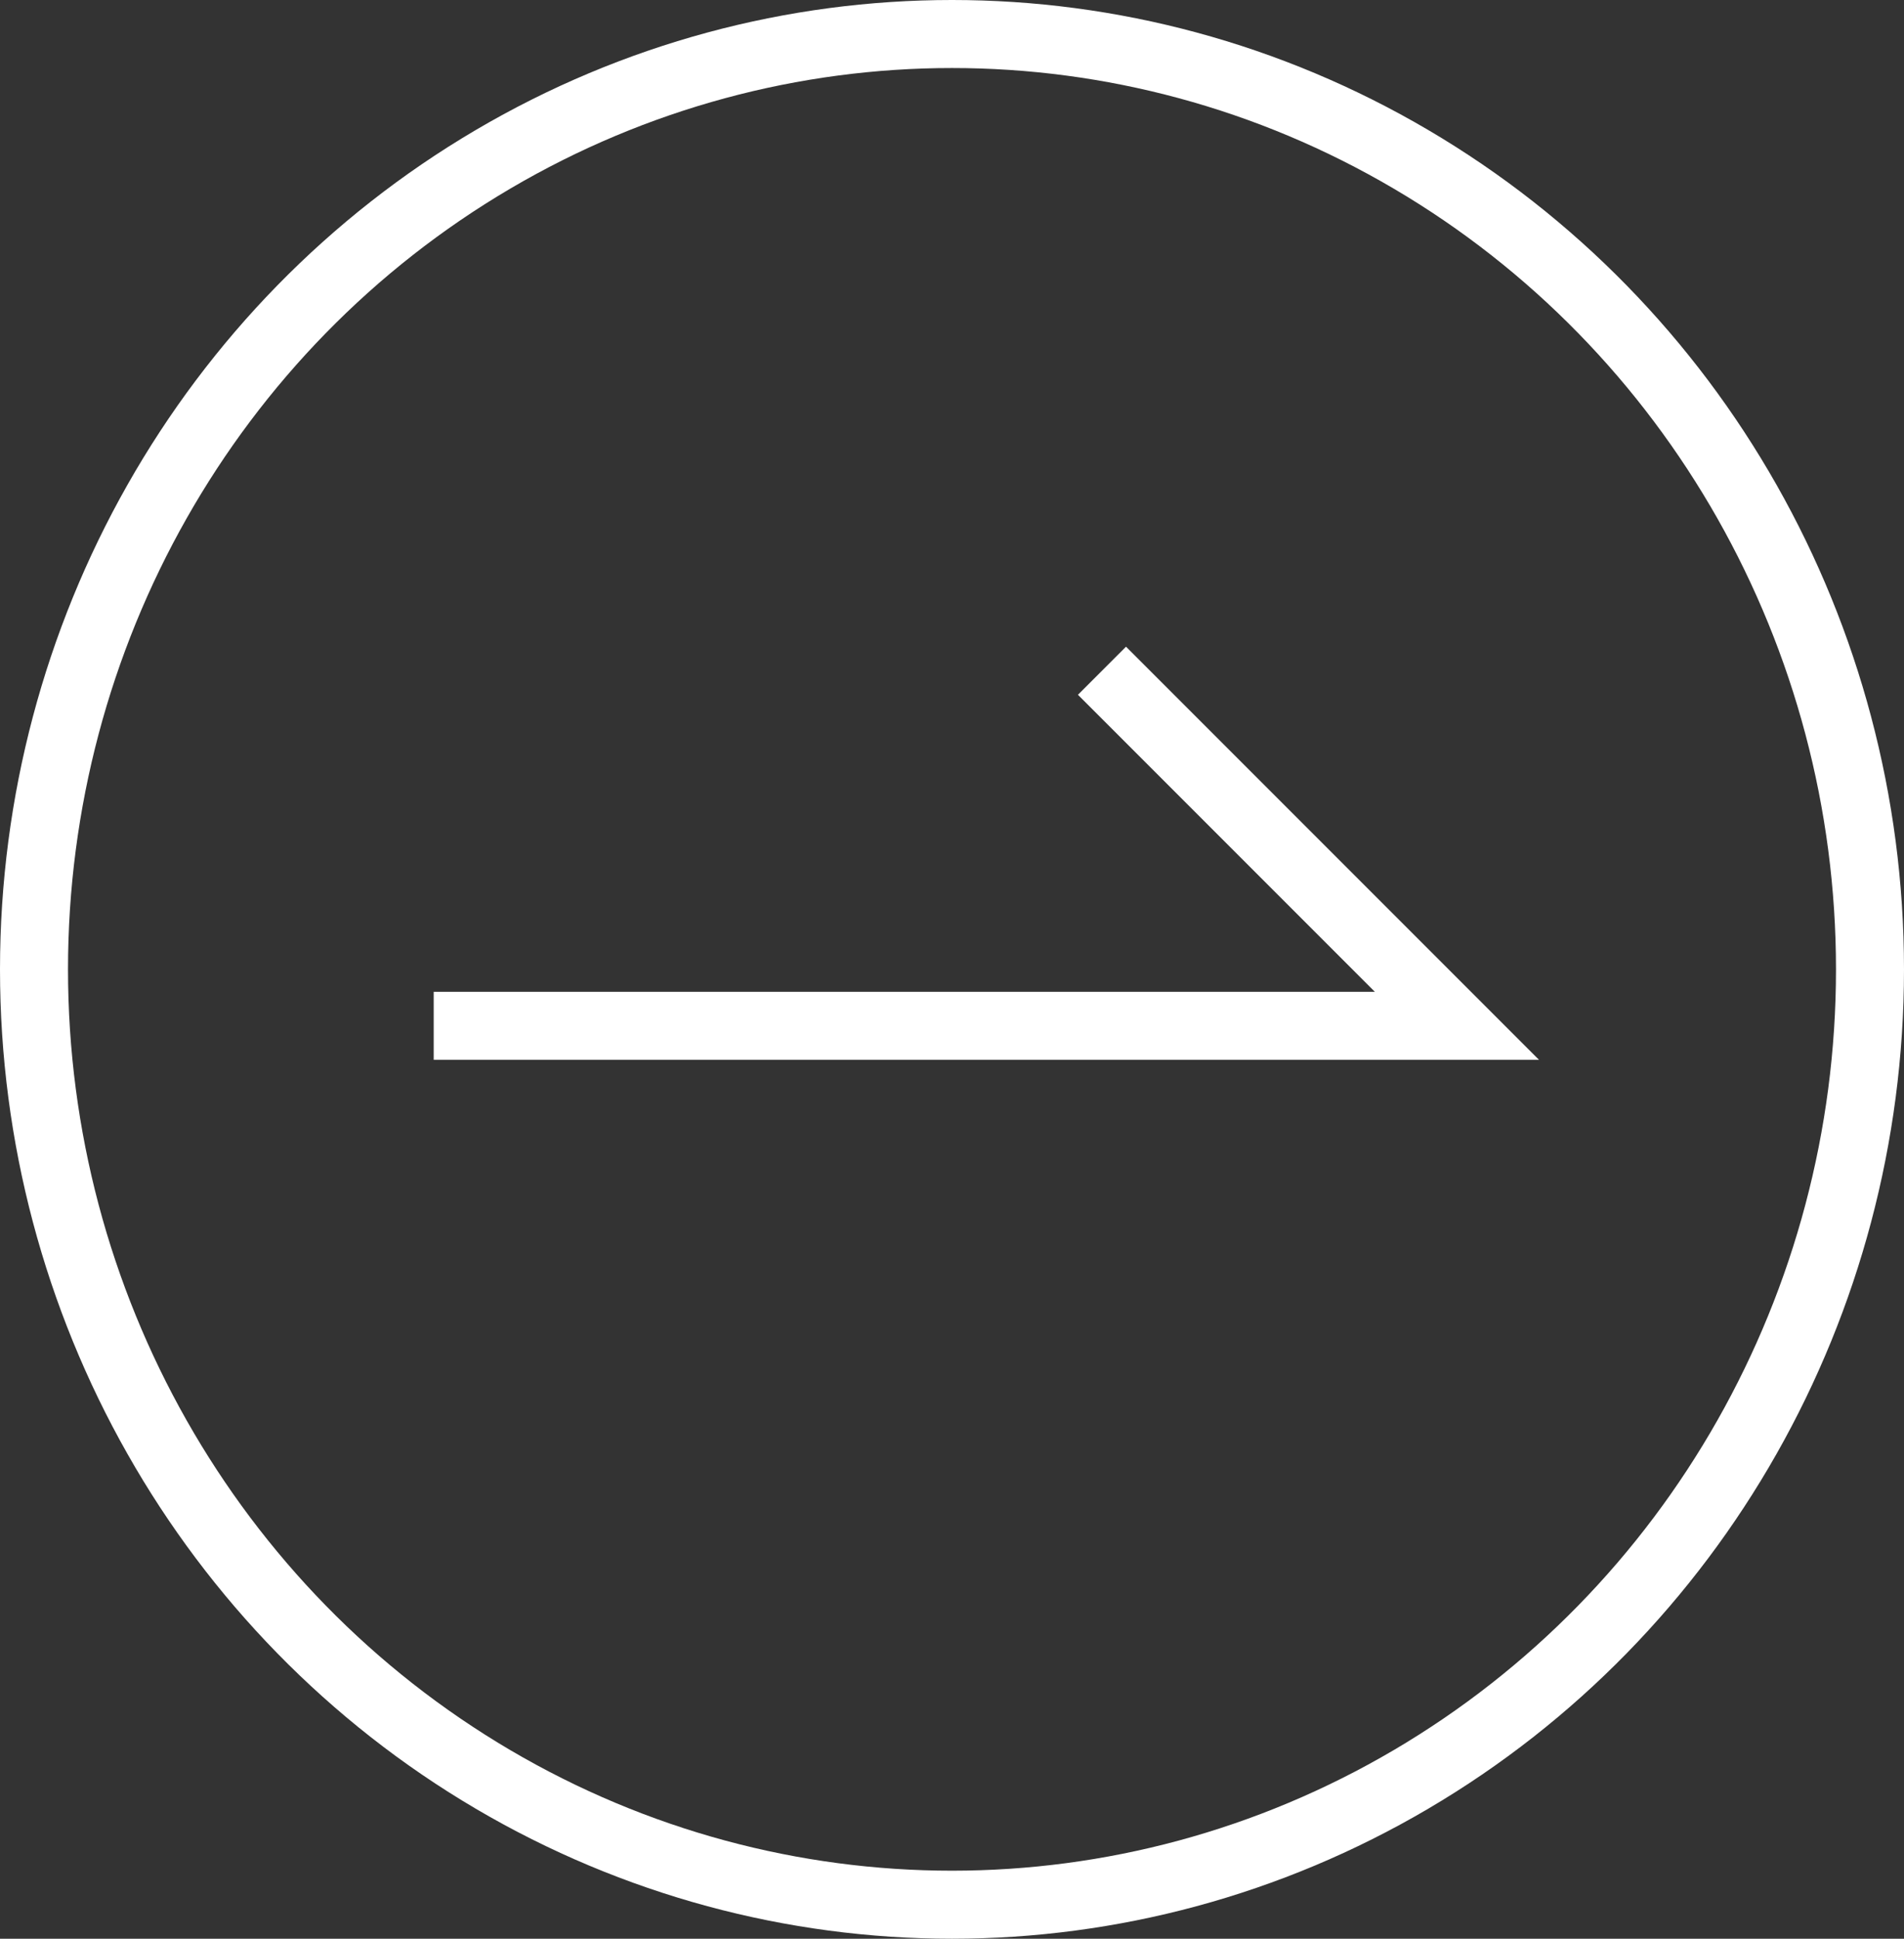
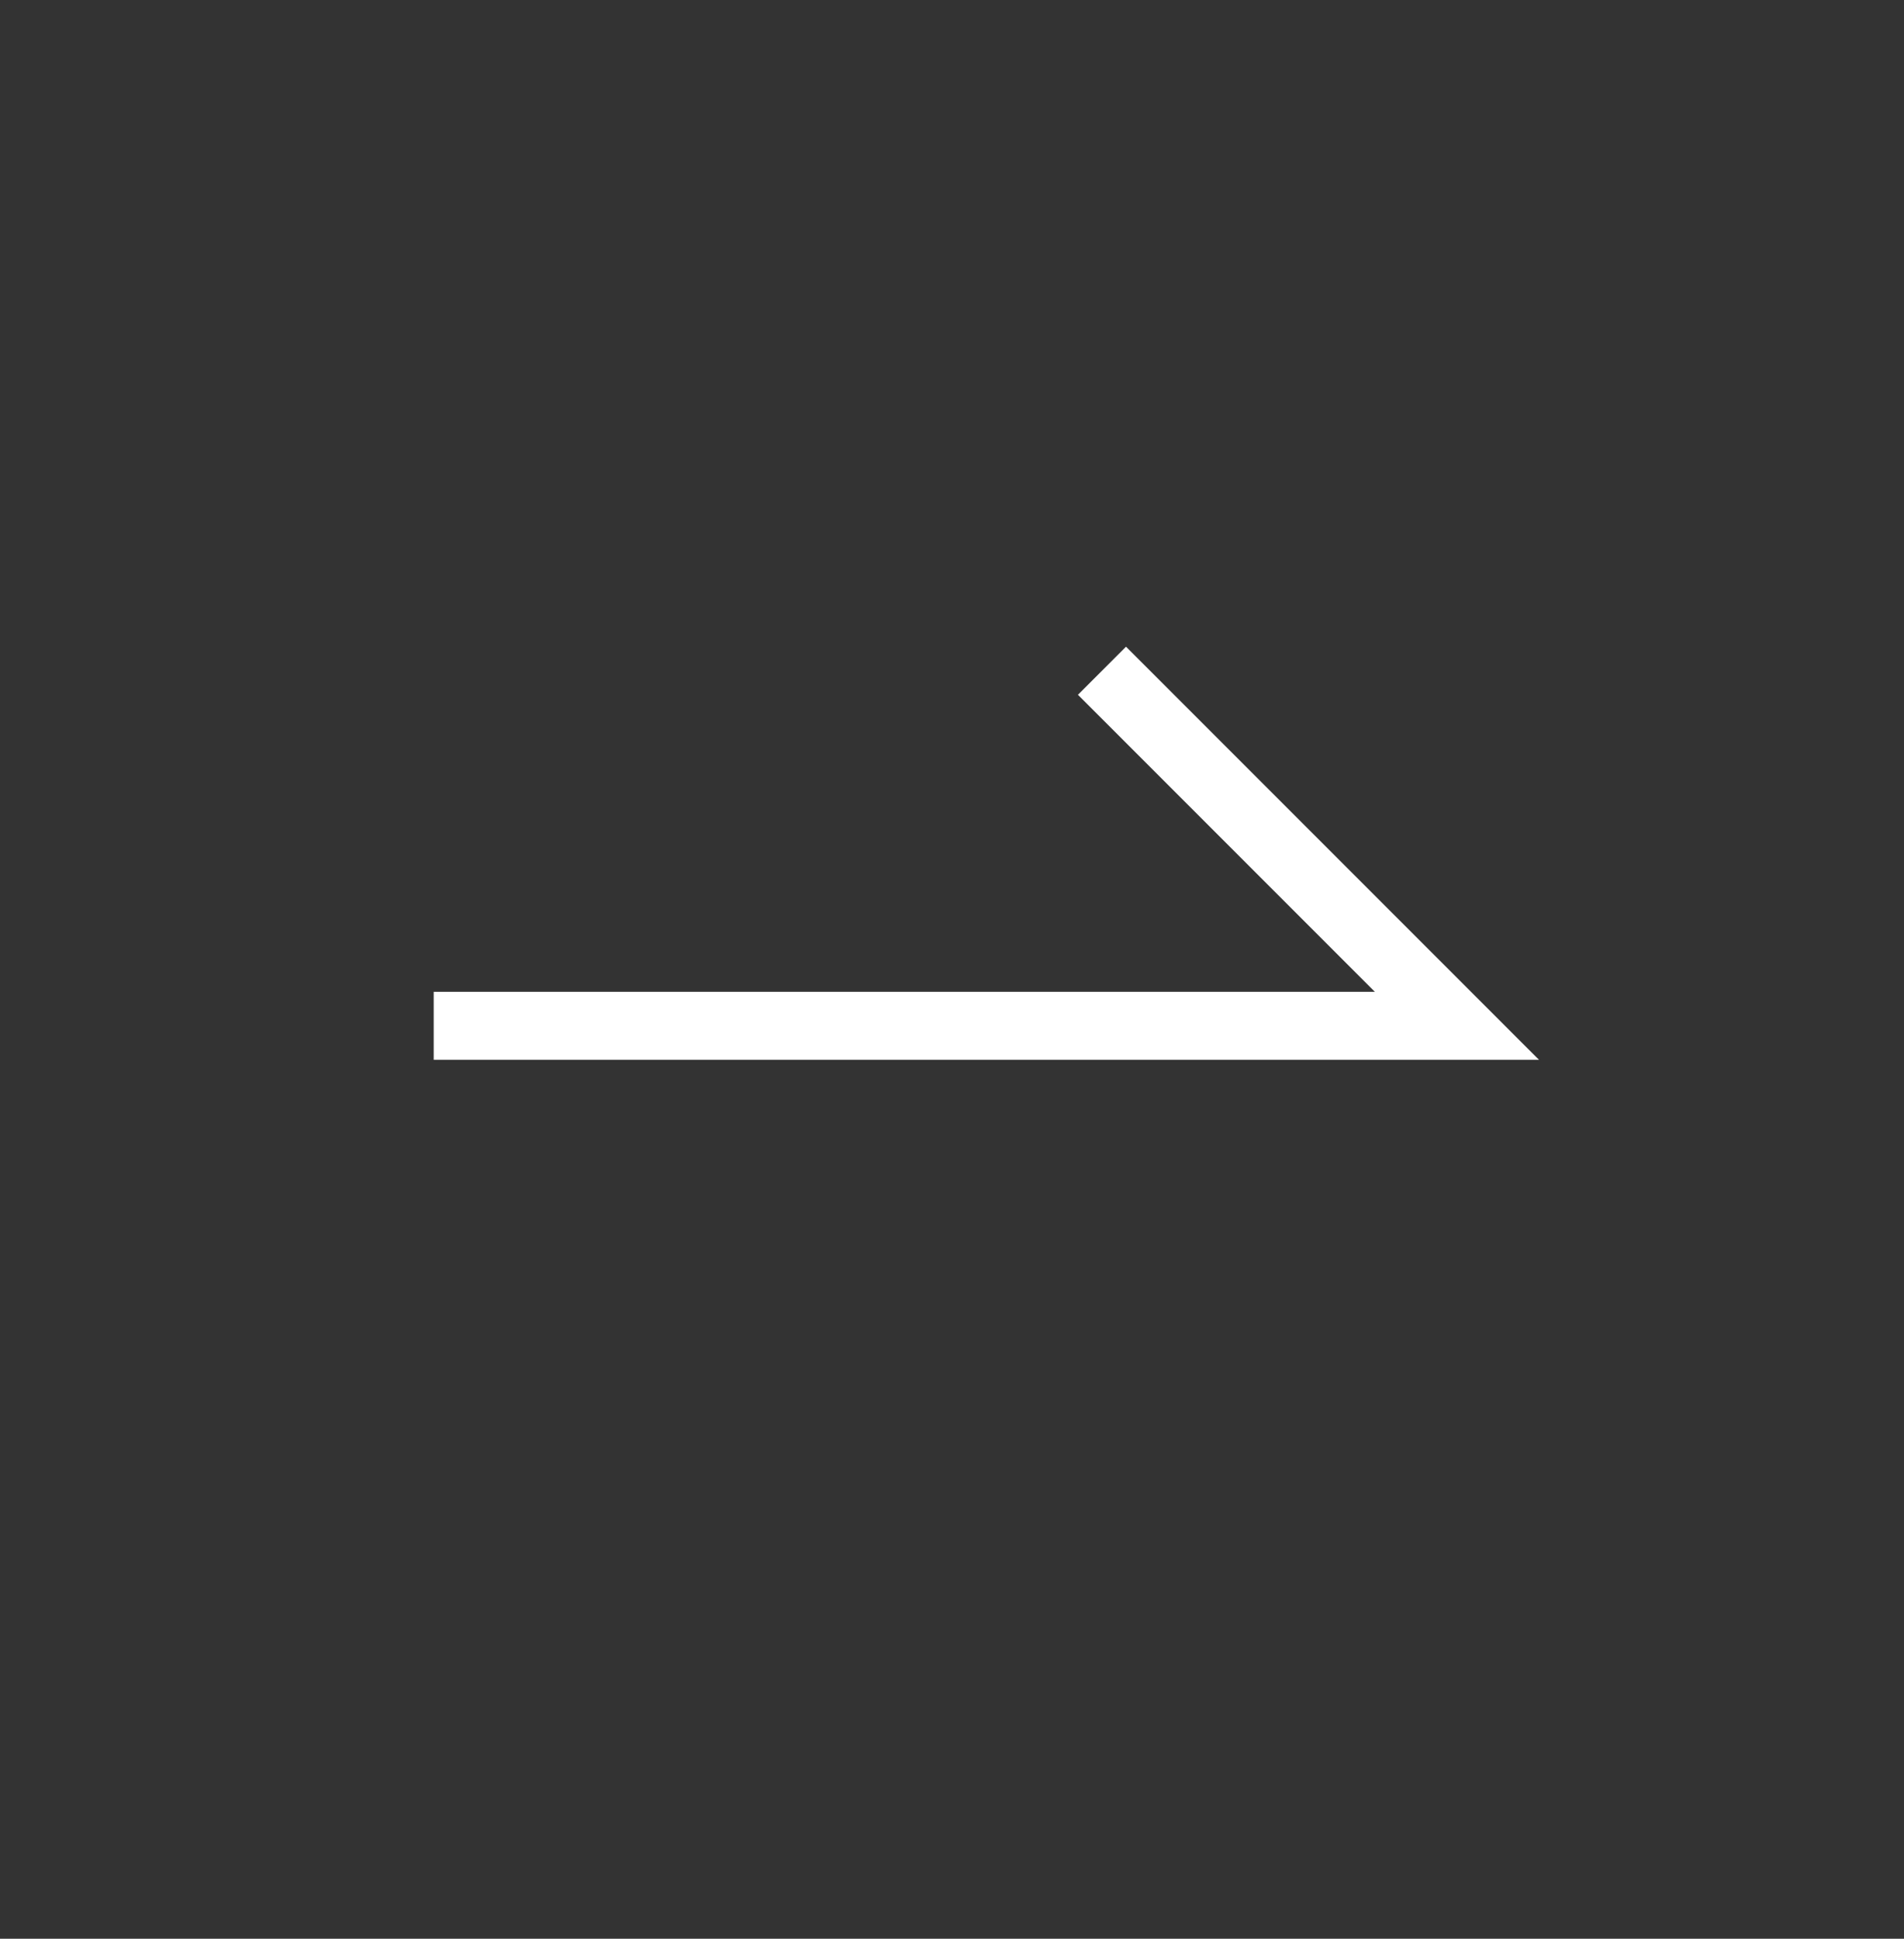
<svg xmlns="http://www.w3.org/2000/svg" width="56" height="57" viewBox="0 0 56 57">
  <rect x="0" y="0" width="56" height="57" fill="#333333" stroke="none" />
  <g id="グループ_56" data-name="グループ 56" transform="translate(-0.131 0.086)">
    <g id="グループ_44" data-name="グループ 44" transform="translate(0)">
      <g id="楕円形_1" data-name="楕円形 1" transform="translate(0.131 -0.086)" fill="none" stroke="#fff" stroke-width="2">
        <ellipse cx="28" cy="28.5" rx="28" ry="28.5" stroke="none" />
-         <ellipse cx="28" cy="28.5" rx="27" ry="27.5" fill="none" />
      </g>
      <path id="パス_10" data-name="パス 10" d="M10.44,19.655,0,30.095V0" transform="translate(12.887 30.074) rotate(-90)" fill="none" stroke="#fff" stroke-width="2" />
    </g>
  </g>
</svg>